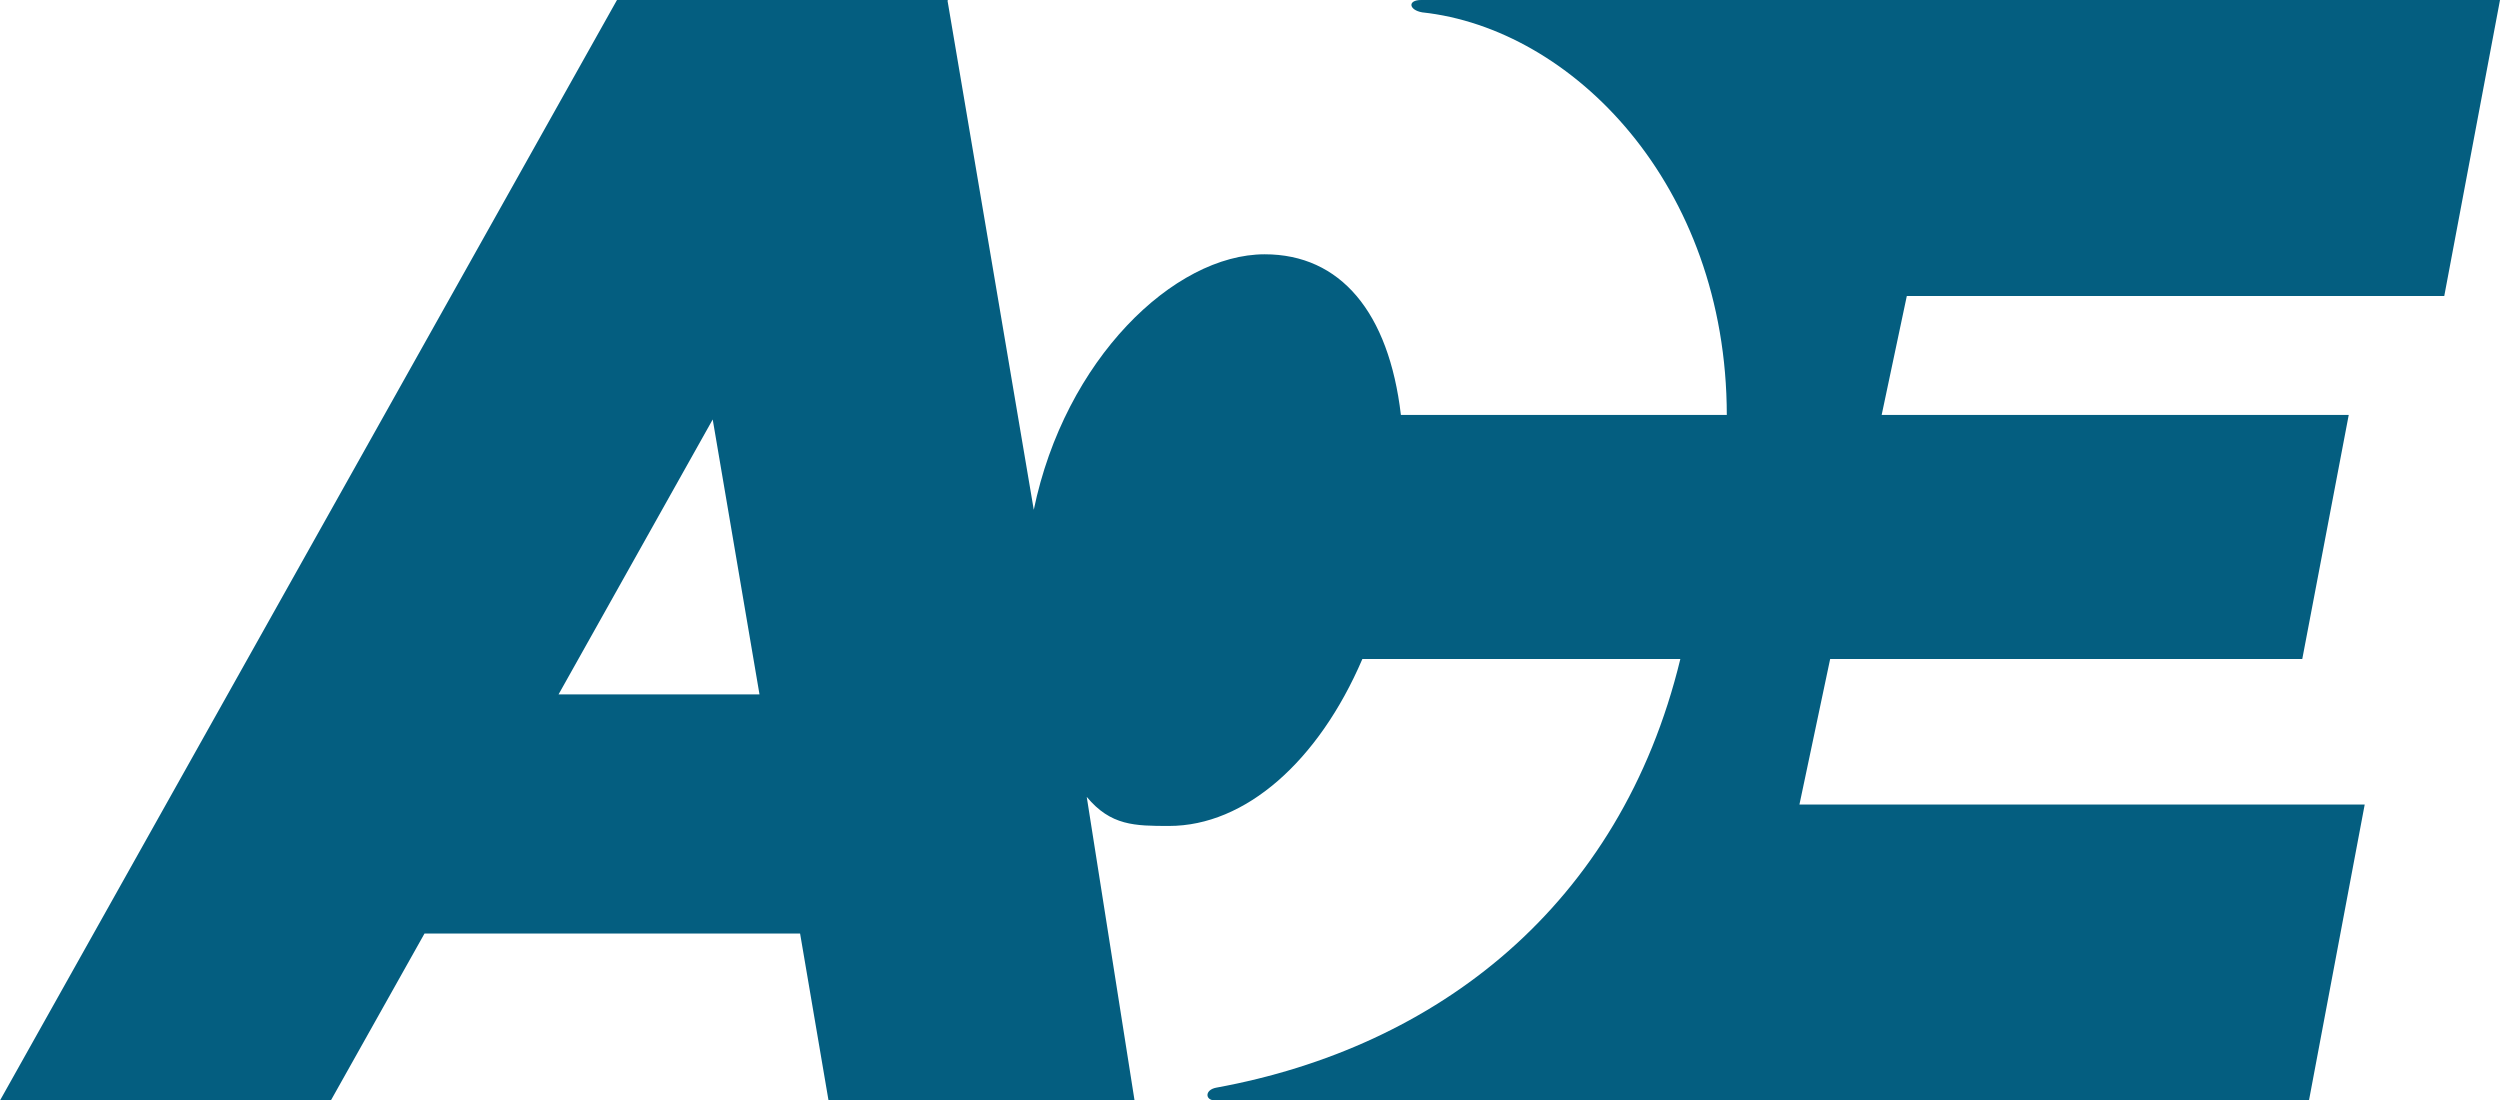
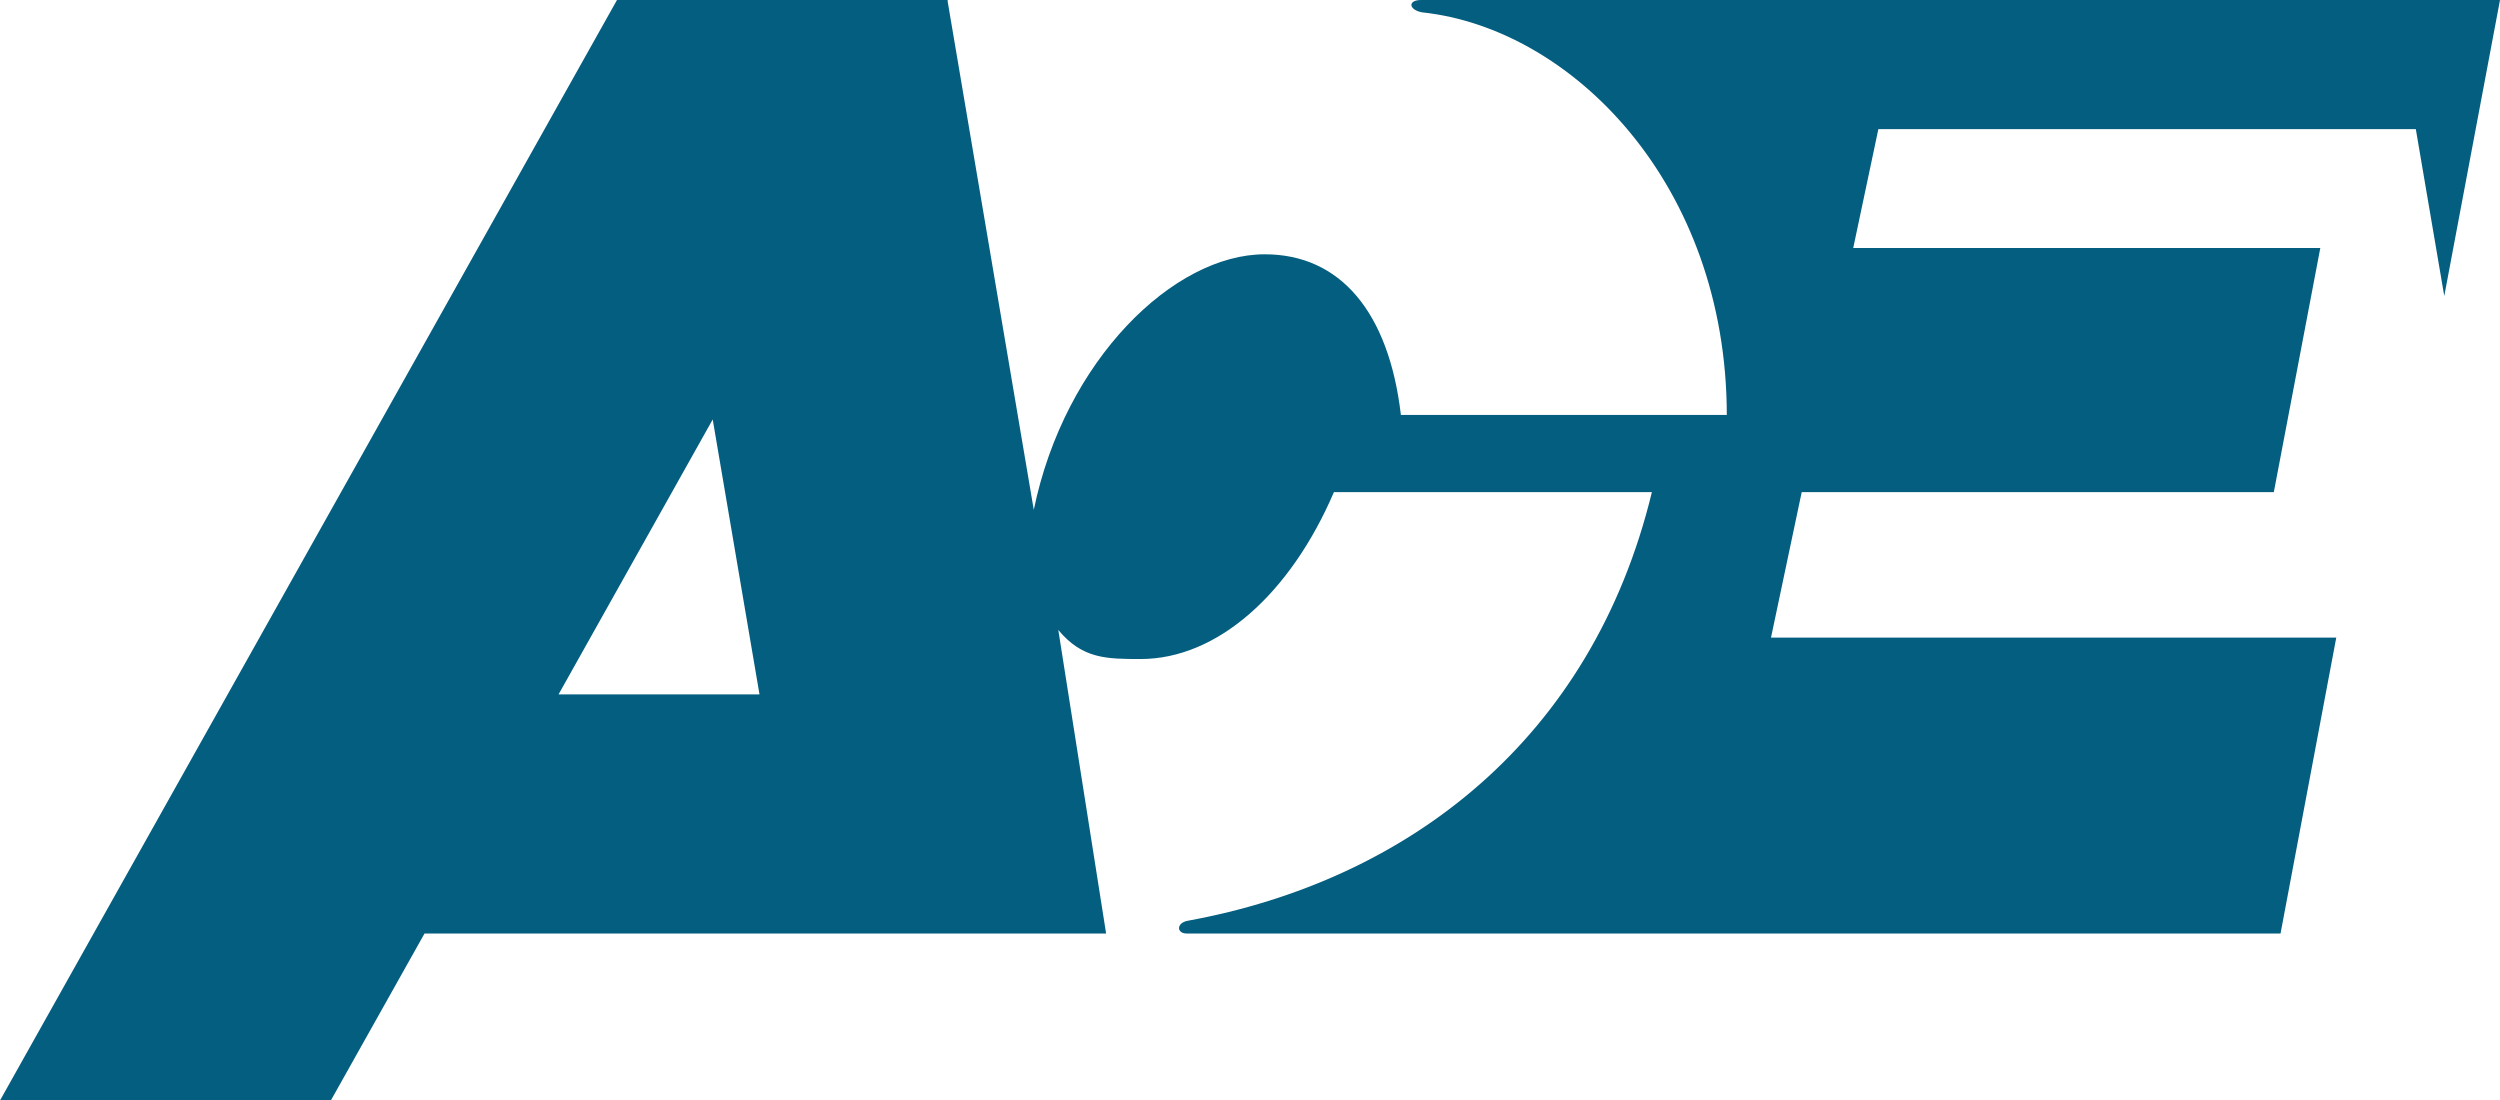
<svg xmlns="http://www.w3.org/2000/svg" id="Layer_2" viewBox="0 0 242.63 106.8">
  <defs>
    <style>.cls-1{fill:#045e80;fill-rule:evenodd;}</style>
  </defs>
  <g id="Layer_1-2">
-     <path class="cls-1" d="M54.21,67.39l14.96-26.68,4.54,26.68h-19.5ZM237.22,28.73L242.63,0h-104.7c-1.35,0-1.21,.97,.1,1.2,14.53,1.56,29.53,16.67,29.56,39.07h-31.63c-1.17-9.97-5.87-15.59-13.22-15.59-8.8,0-19.4,10.21-22.41,24.8L91.96,.07l.04-.07H59.88L0,106.8H32.11l9.09-16.2h36.45l2.76,16.2h29.7l-4.64-29.46c2.33,2.8,4.66,2.82,7.99,2.82,7.39,0,14.49-6.25,18.76-16.2h30.86c-5.82,24.03-23.69,37.7-45.04,41.6-1.13,.21-1.11,1.24-.1,1.24h106.15l5.41-28.72h-54.86l2.98-14.12h45.82l4.51-23.69h-45.33l2.44-11.54h52.16Z" />
+     <path class="cls-1" d="M54.21,67.39l14.96-26.68,4.54,26.68h-19.5ZM237.22,28.73L242.63,0h-104.7c-1.35,0-1.21,.97,.1,1.2,14.53,1.56,29.53,16.67,29.56,39.07h-31.63c-1.17-9.97-5.87-15.59-13.22-15.59-8.8,0-19.4,10.21-22.41,24.8L91.96,.07l.04-.07H59.88L0,106.8H32.11l9.09-16.2h36.45h29.7l-4.64-29.46c2.33,2.8,4.66,2.82,7.99,2.82,7.39,0,14.49-6.25,18.76-16.2h30.86c-5.82,24.03-23.69,37.7-45.04,41.6-1.13,.21-1.11,1.24-.1,1.24h106.15l5.41-28.72h-54.86l2.98-14.12h45.82l4.51-23.69h-45.33l2.44-11.54h52.16Z" />
  </g>
</svg>